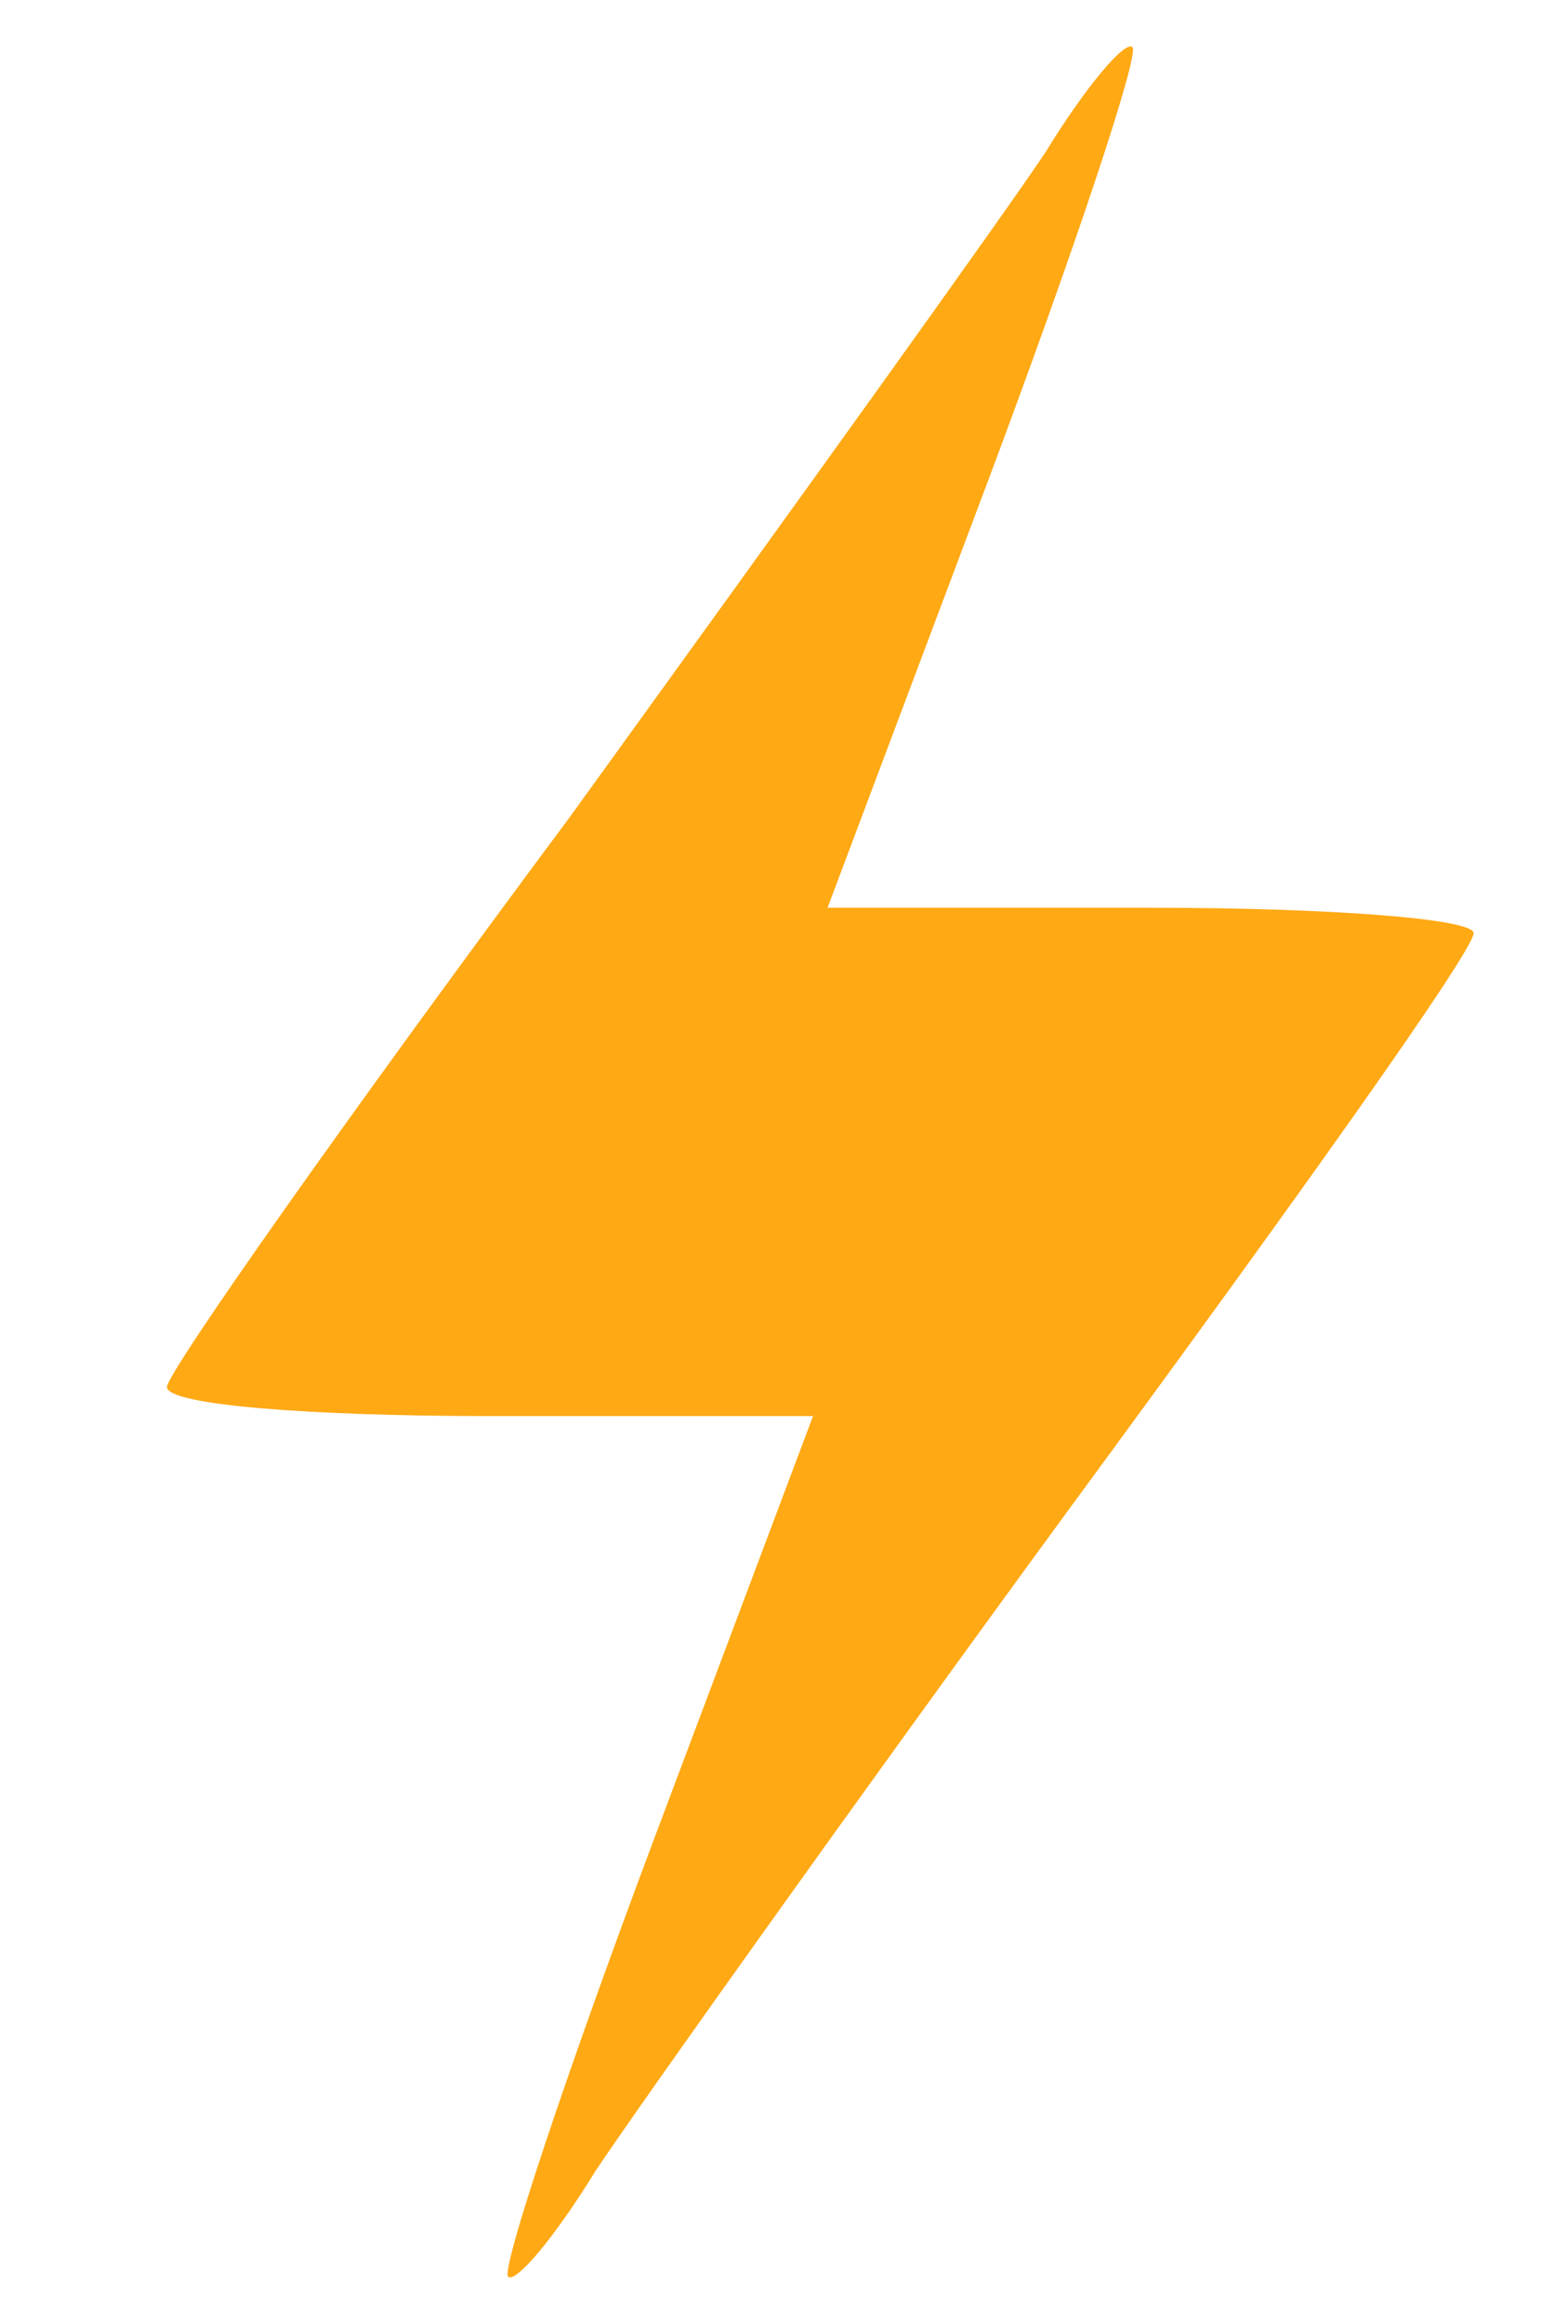
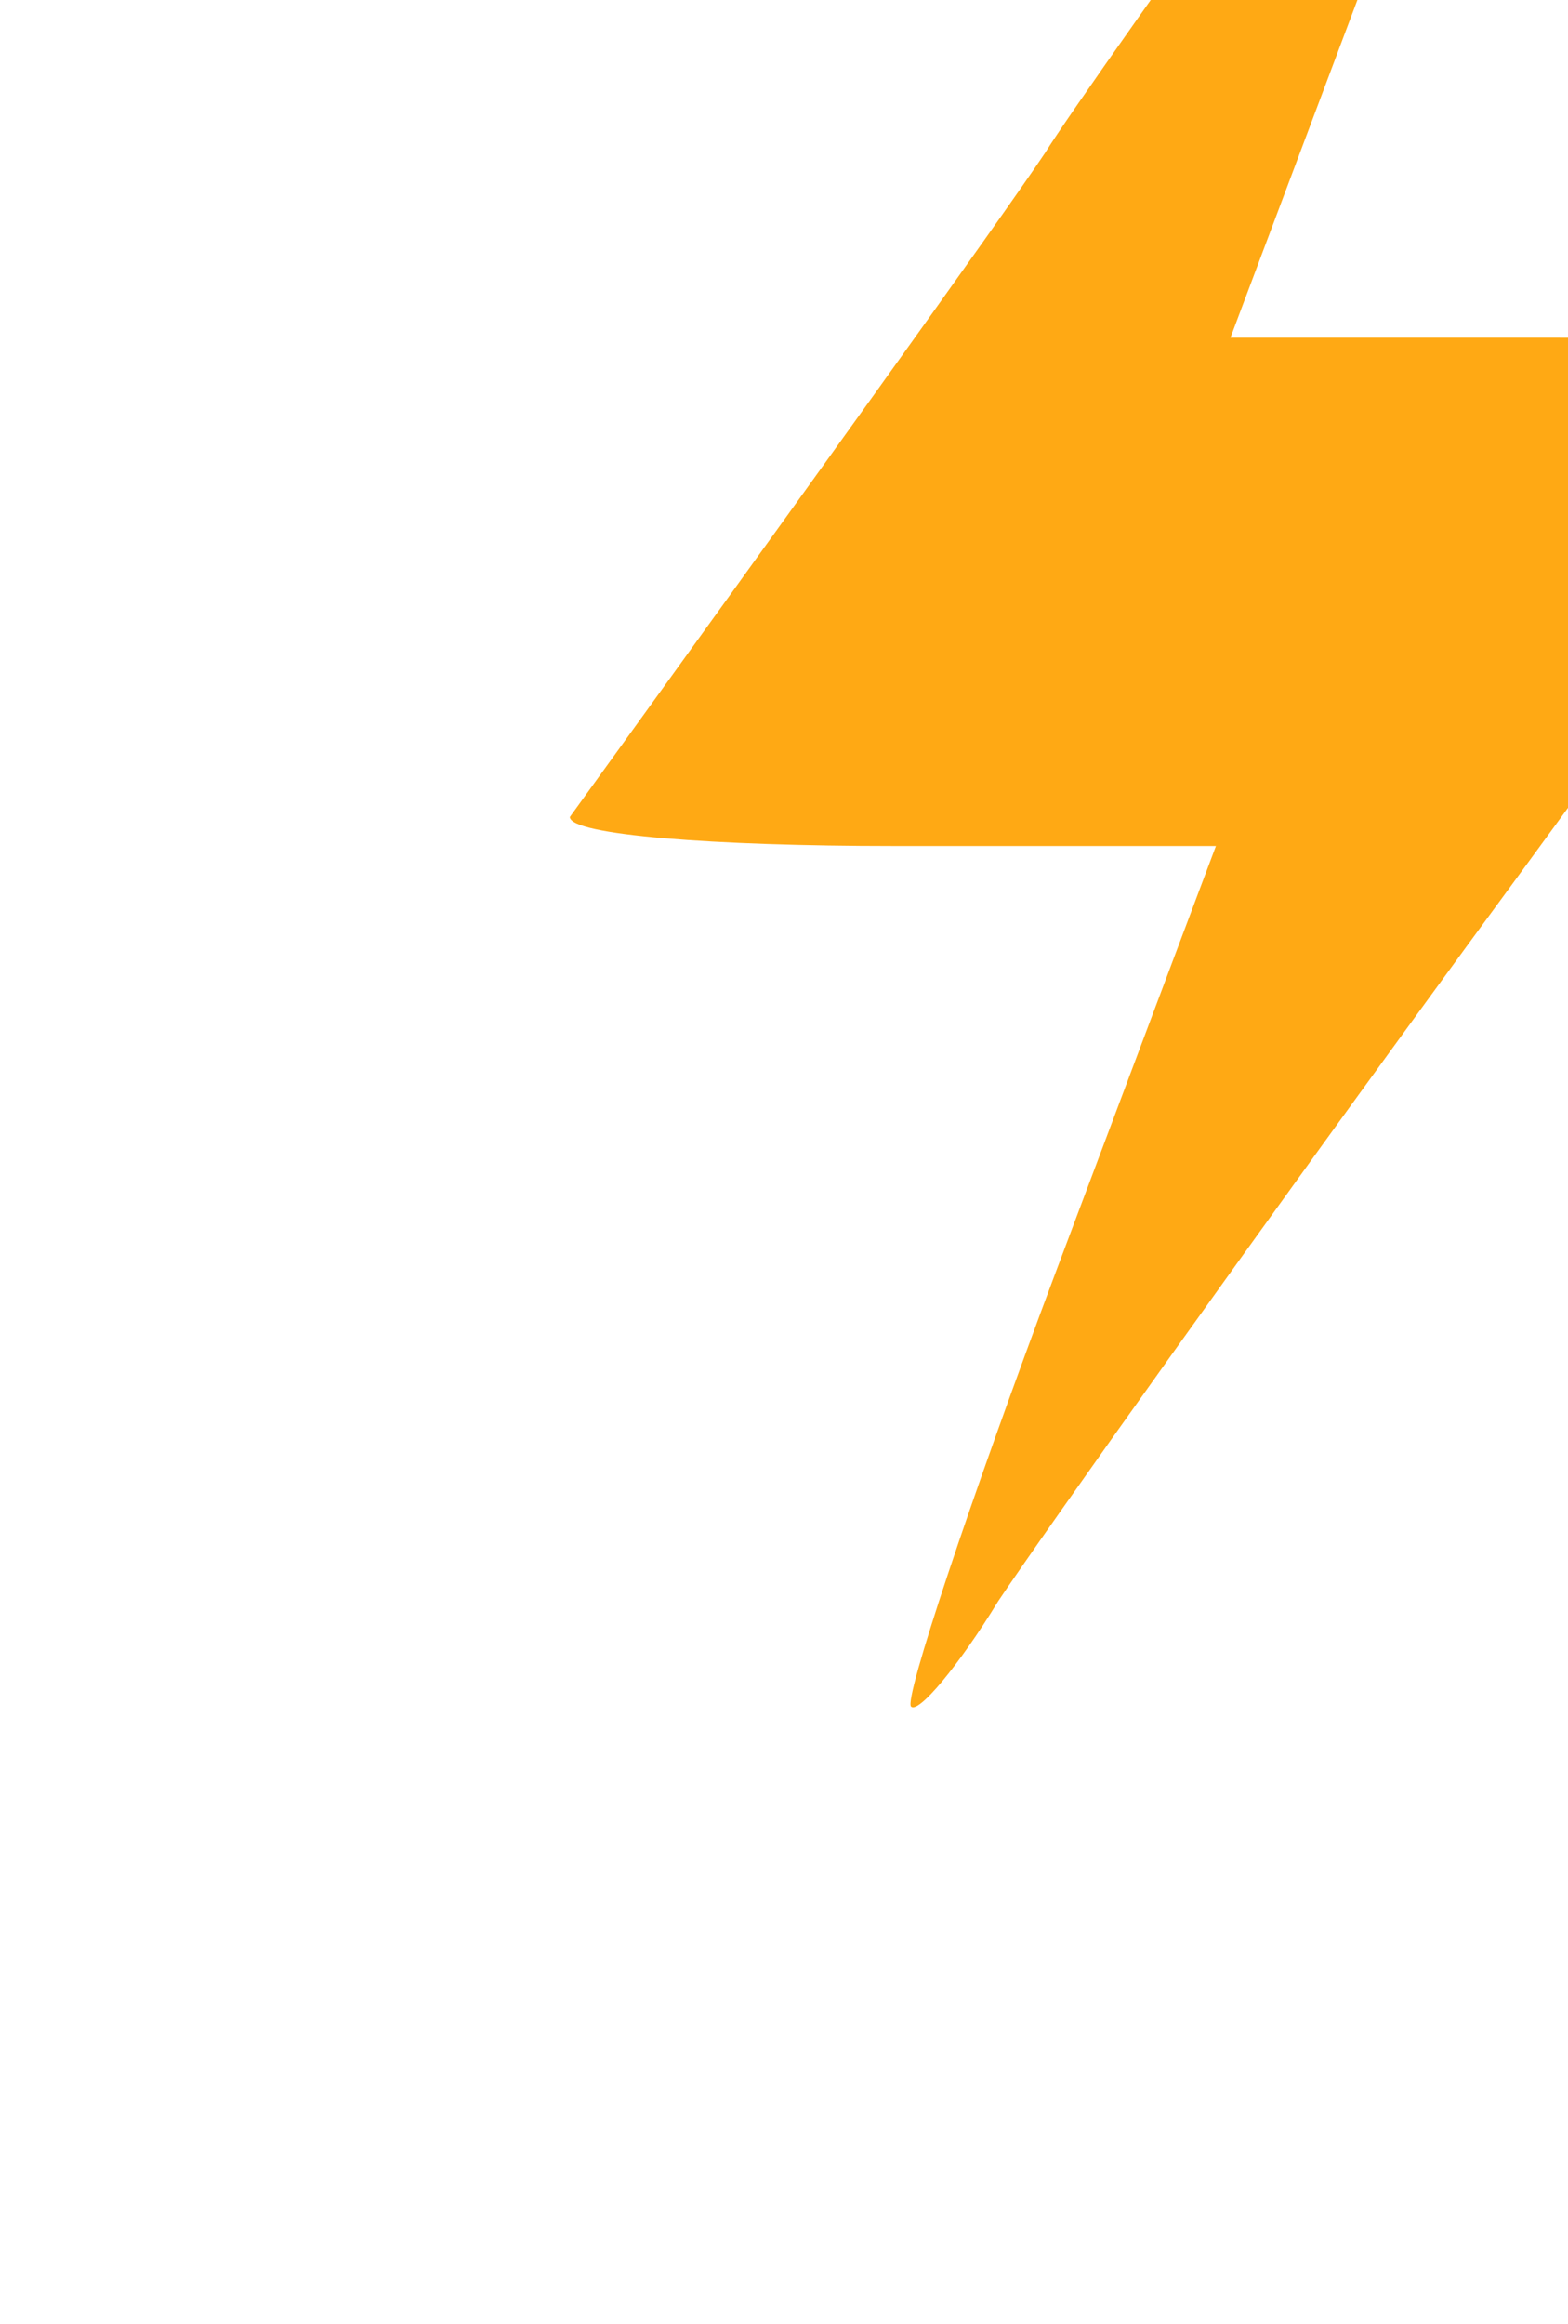
<svg xmlns="http://www.w3.org/2000/svg" version="1.1" id="Layer_1" x="0px" y="0px" viewBox="0 0 43.2 64" style="enable-background:new 0 0 43.2 64;" xml:space="preserve">
  <style type="text/css">
	.st0{fill:#FFA914;}
</style>
  <g transform="translate(0,64) scale(0.1,-0.1)">
-     <path class="st0" d="M288,598c-12-18-71-100-131-183C96,333,46,262,46,258c0-5,40-8,89-8h89l-44-117c-24-64-42-118-40-120   s13,11,24,29c12,18,71,101,131,183c61,83,111,153,111,158c0,4-40,7-89,7h-89l44,117c24,64,42,118,40,120S299,616,288,598z" />
+     <path class="st0" d="M288,598c-12-18-71-100-131-183c0-5,40-8,89-8h89l-44-117c-24-64-42-118-40-120   s13,11,24,29c12,18,71,101,131,183c61,83,111,153,111,158c0,4-40,7-89,7h-89l44,117c24,64,42,118,40,120S299,616,288,598z" />
  </g>
</svg>